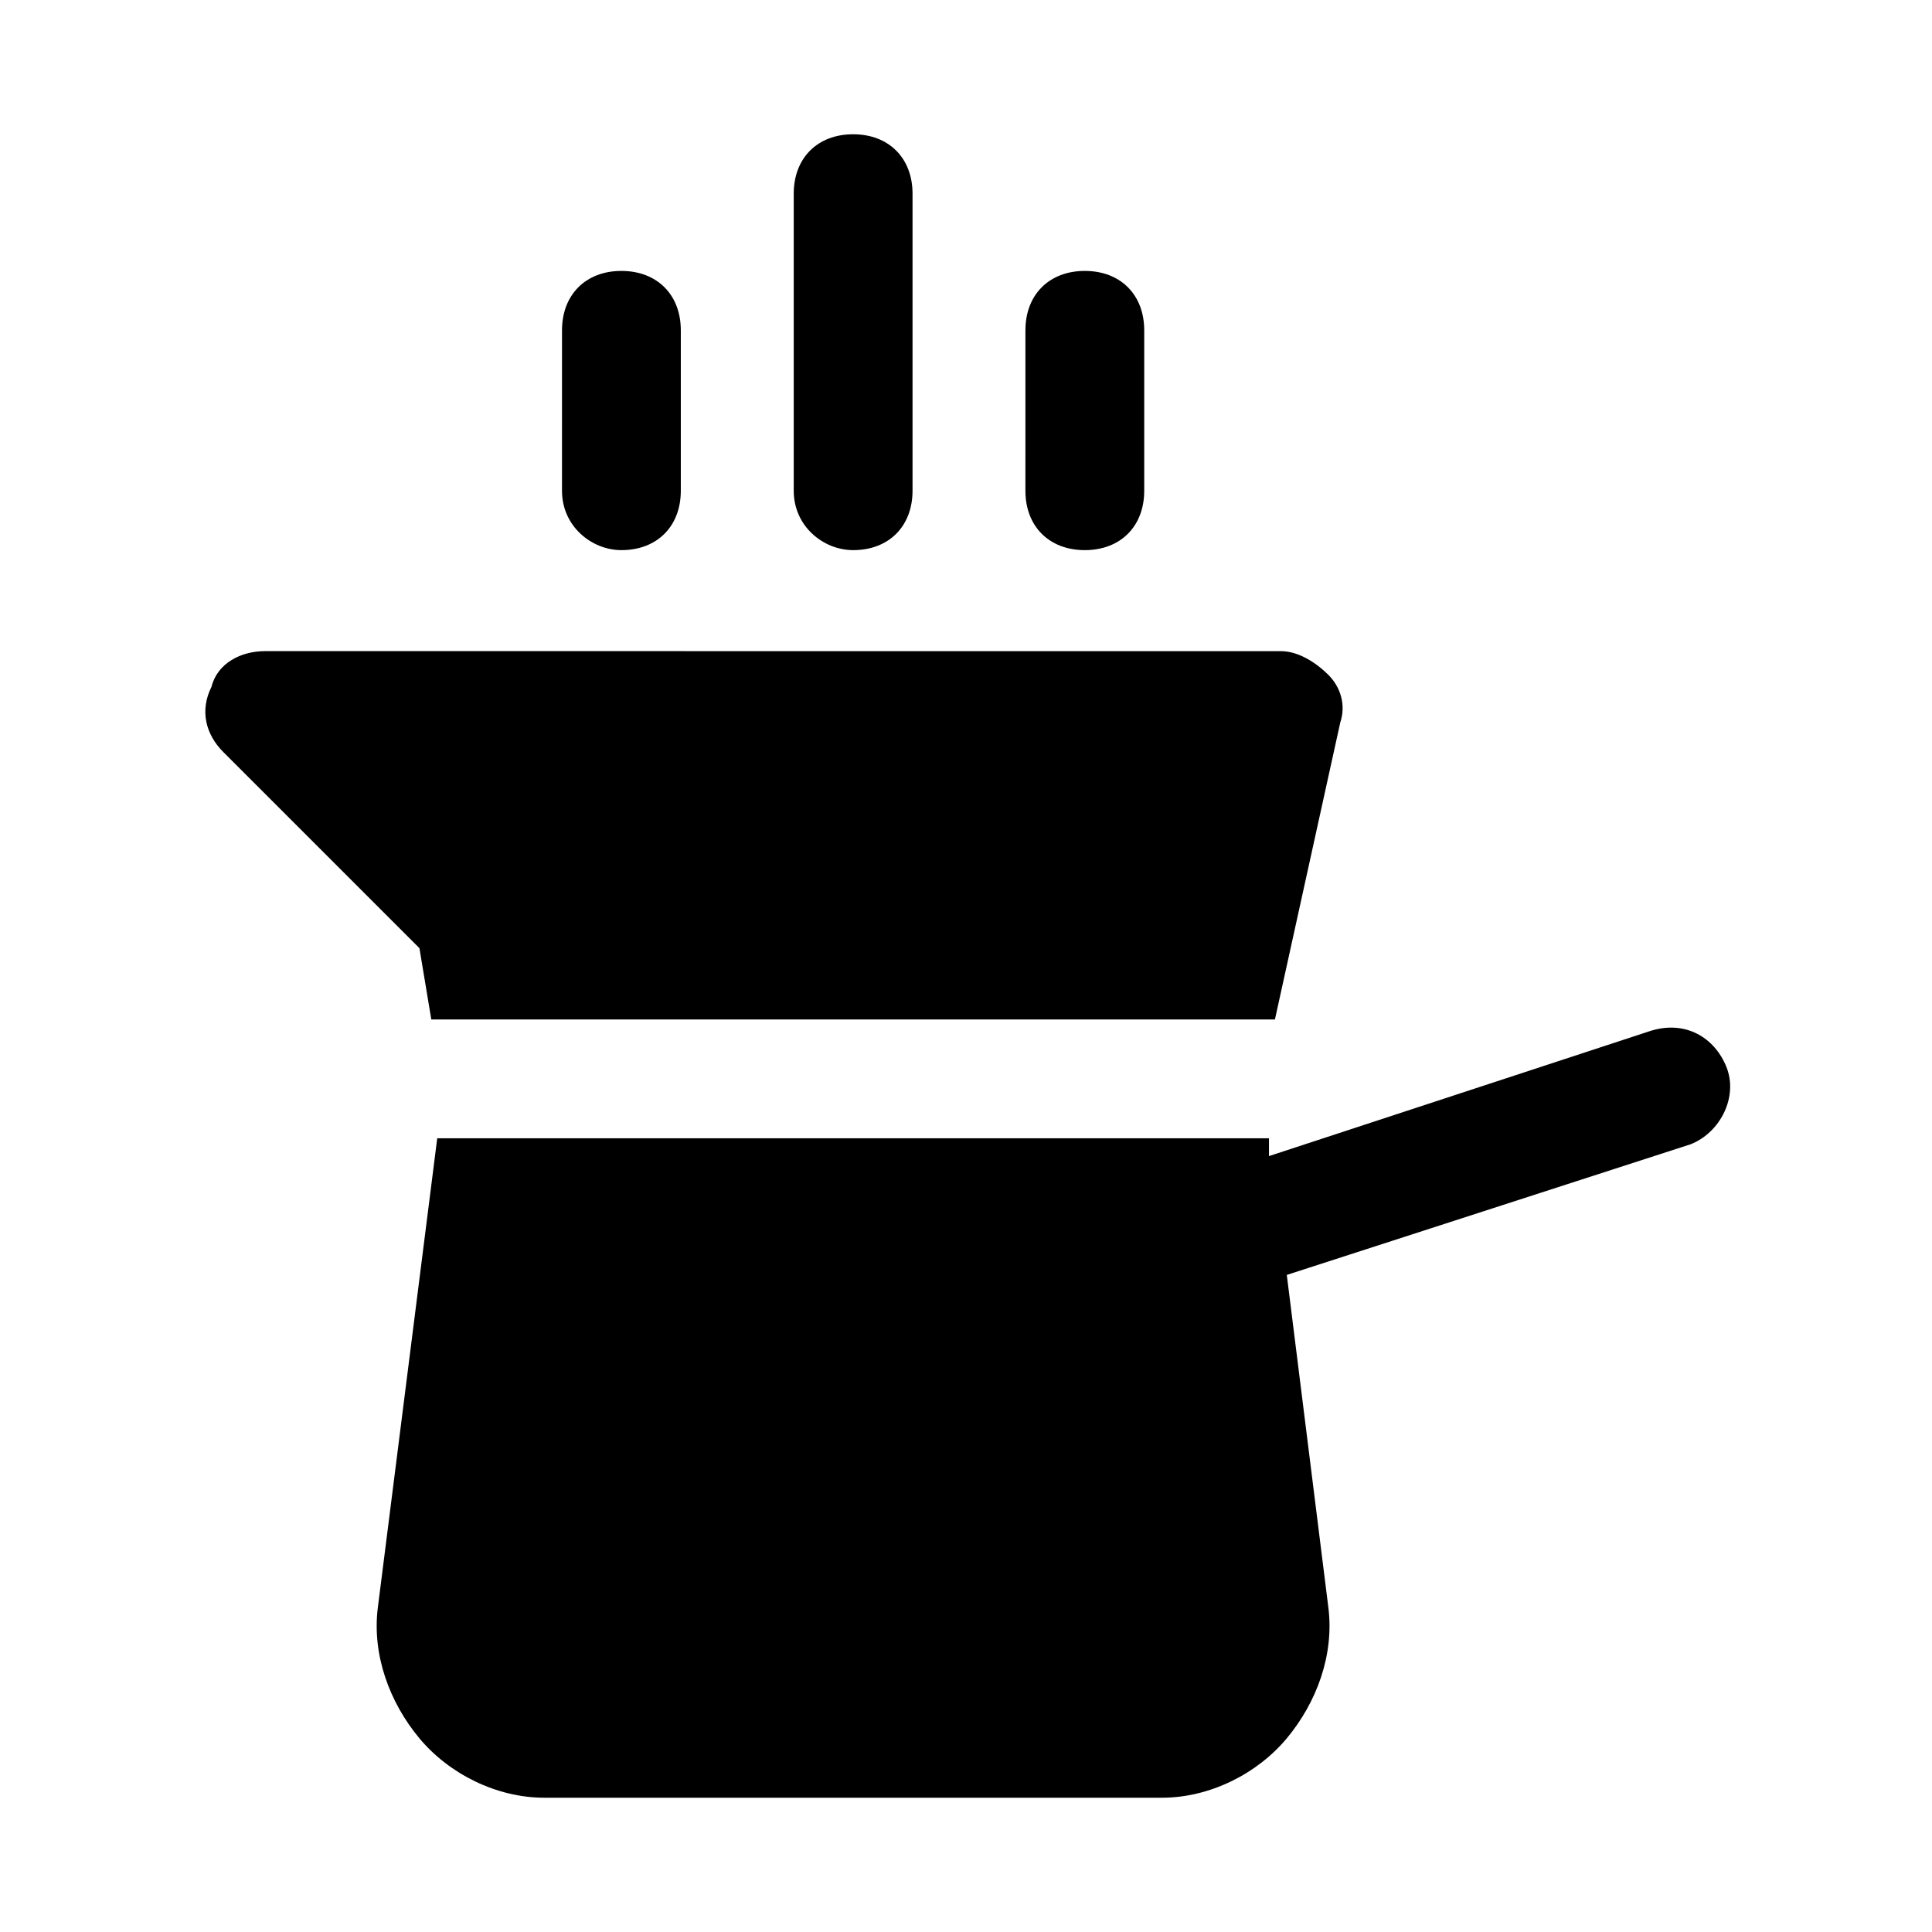
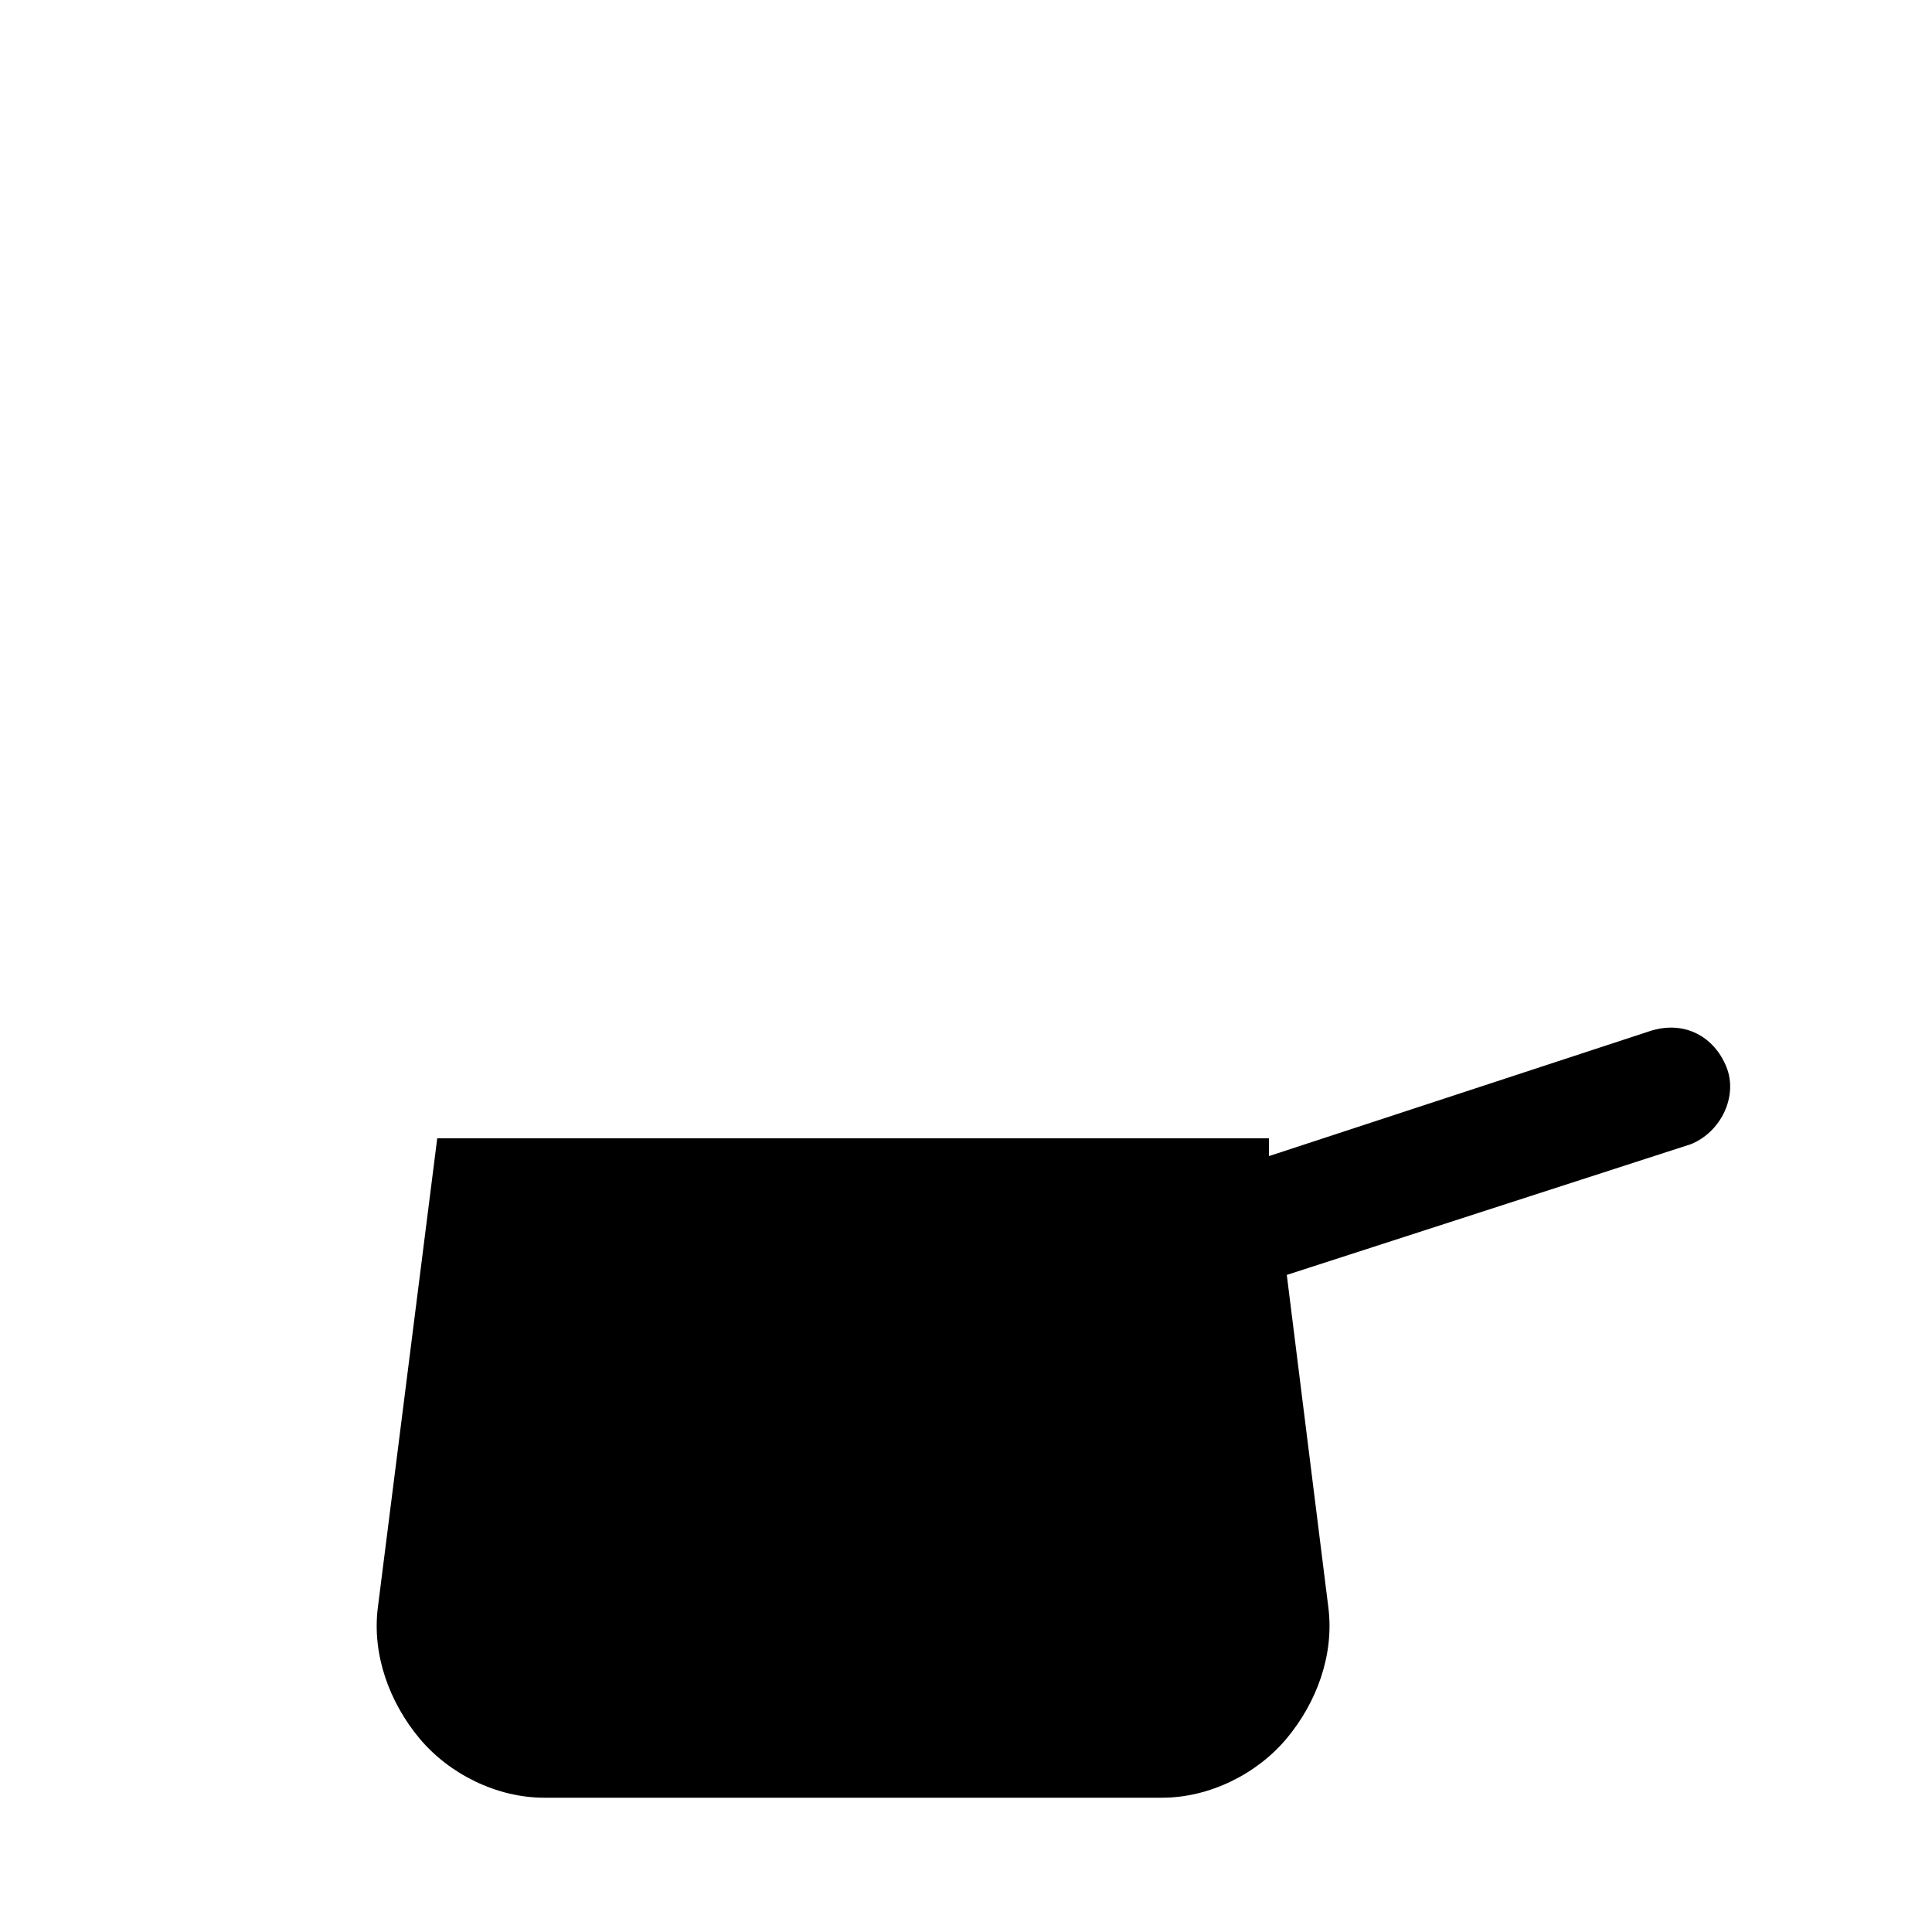
<svg xmlns="http://www.w3.org/2000/svg" fill="#000000" width="800px" height="800px" version="1.1" viewBox="144 144 512 512">
  <g>
-     <path d="m258.3 414.17h223.57l17.32-78.719c1.574-4.723 0-9.445-3.148-12.594-3.148-3.148-7.871-6.297-12.594-6.297l-269.23-0.004c-6.297 0-12.594 3.148-14.168 9.445-3.148 6.297-1.574 12.594 3.148 17.32l51.957 51.957z" />
    <path d="m601.52 426.76c-3.148-7.871-11.02-12.594-20.469-9.445l-100.76 33.062v-4.723h-220.42l-15.742 124.38c-1.574 12.594 3.148 25.191 11.02 34.637s20.469 15.742 33.062 15.742h163.74c12.594 0 25.191-6.297 33.062-15.742s12.594-22.043 11.02-34.637l-11.02-88.168 107.06-34.637c7.875-3.148 12.598-12.594 9.449-20.469z" />
-     <path d="m370.09 289.79c9.445 0 15.742-6.297 15.742-15.742v-78.723c0-9.445-6.297-15.742-15.742-15.742-9.445 0-15.742 6.297-15.742 15.742v78.719c-0.004 9.449 7.867 15.746 15.742 15.746z" />
-     <path d="m431.49 289.79c9.445 0 15.742-6.297 15.742-15.742v-42.508c0-9.445-6.297-15.742-15.742-15.742-9.445 0-15.742 6.297-15.742 15.742l-0.004 42.508c0 9.445 6.297 15.742 15.746 15.742z" />
-     <path d="m308.68 289.79c9.445 0 15.742-6.297 15.742-15.742v-42.508c0-9.445-6.297-15.742-15.742-15.742-9.445 0-15.742 6.297-15.742 15.742l-0.004 42.508c0 9.445 7.875 15.742 15.746 15.742z" />
  </g>
</svg>